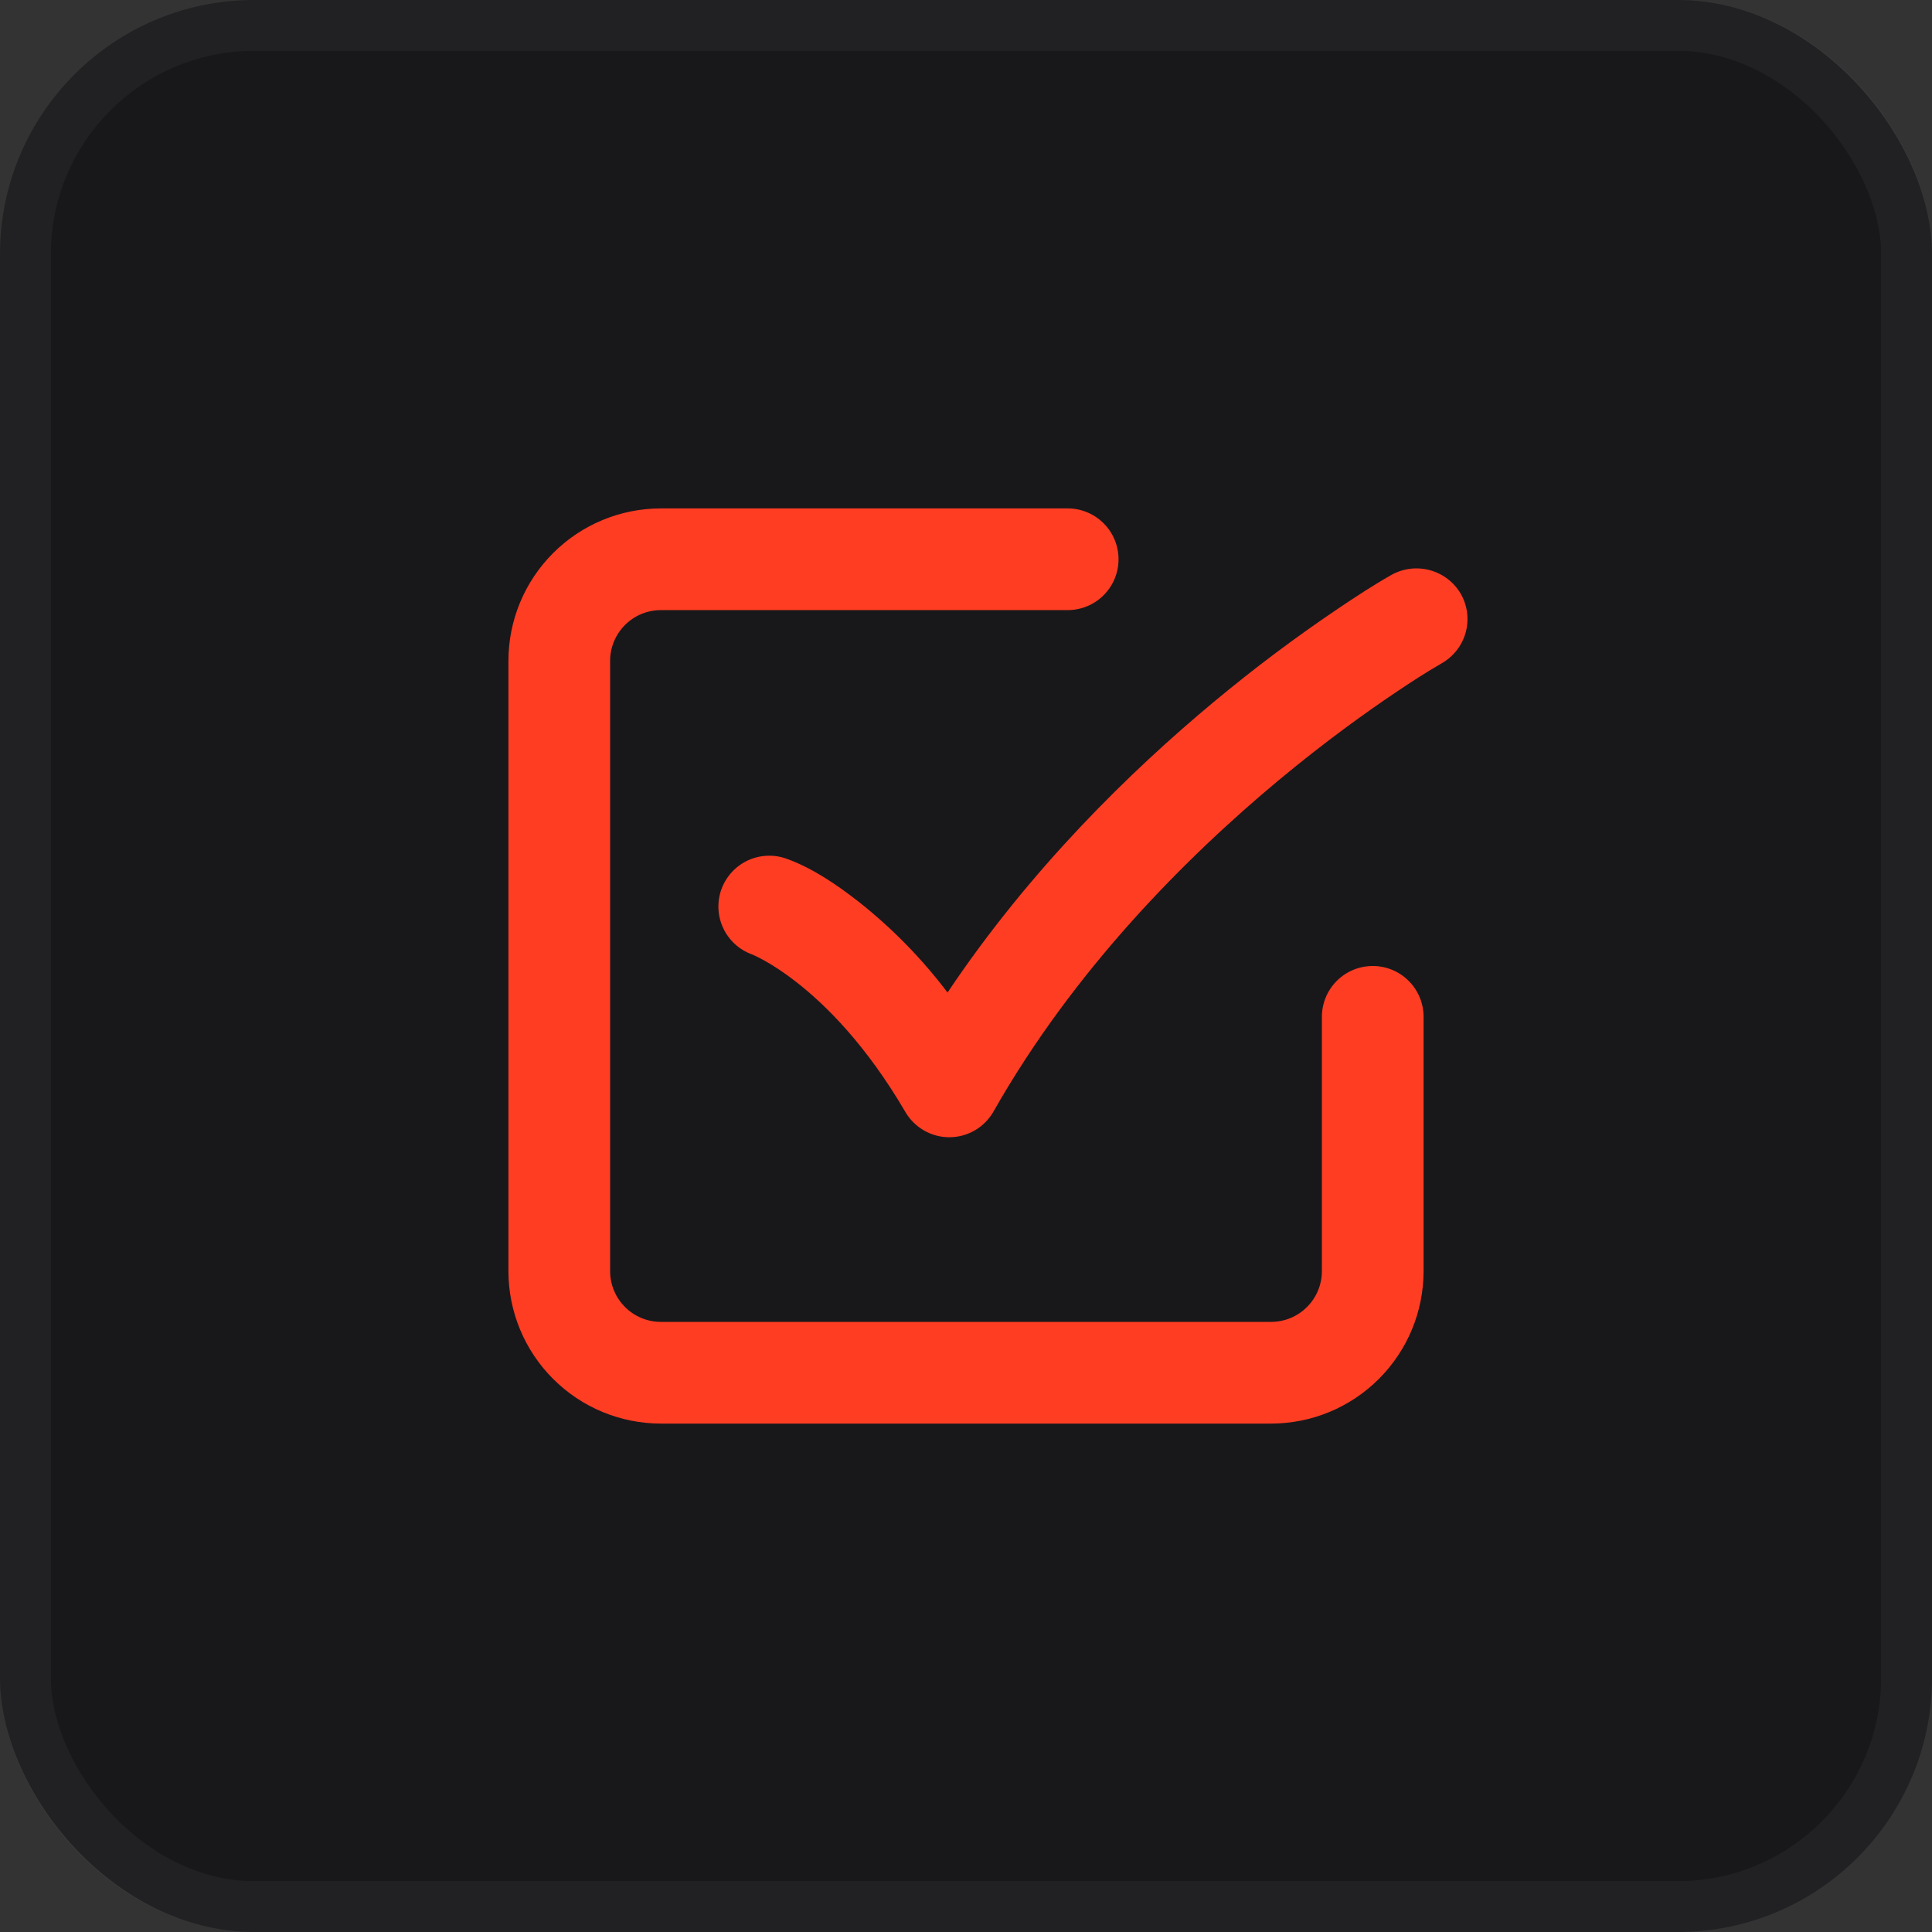
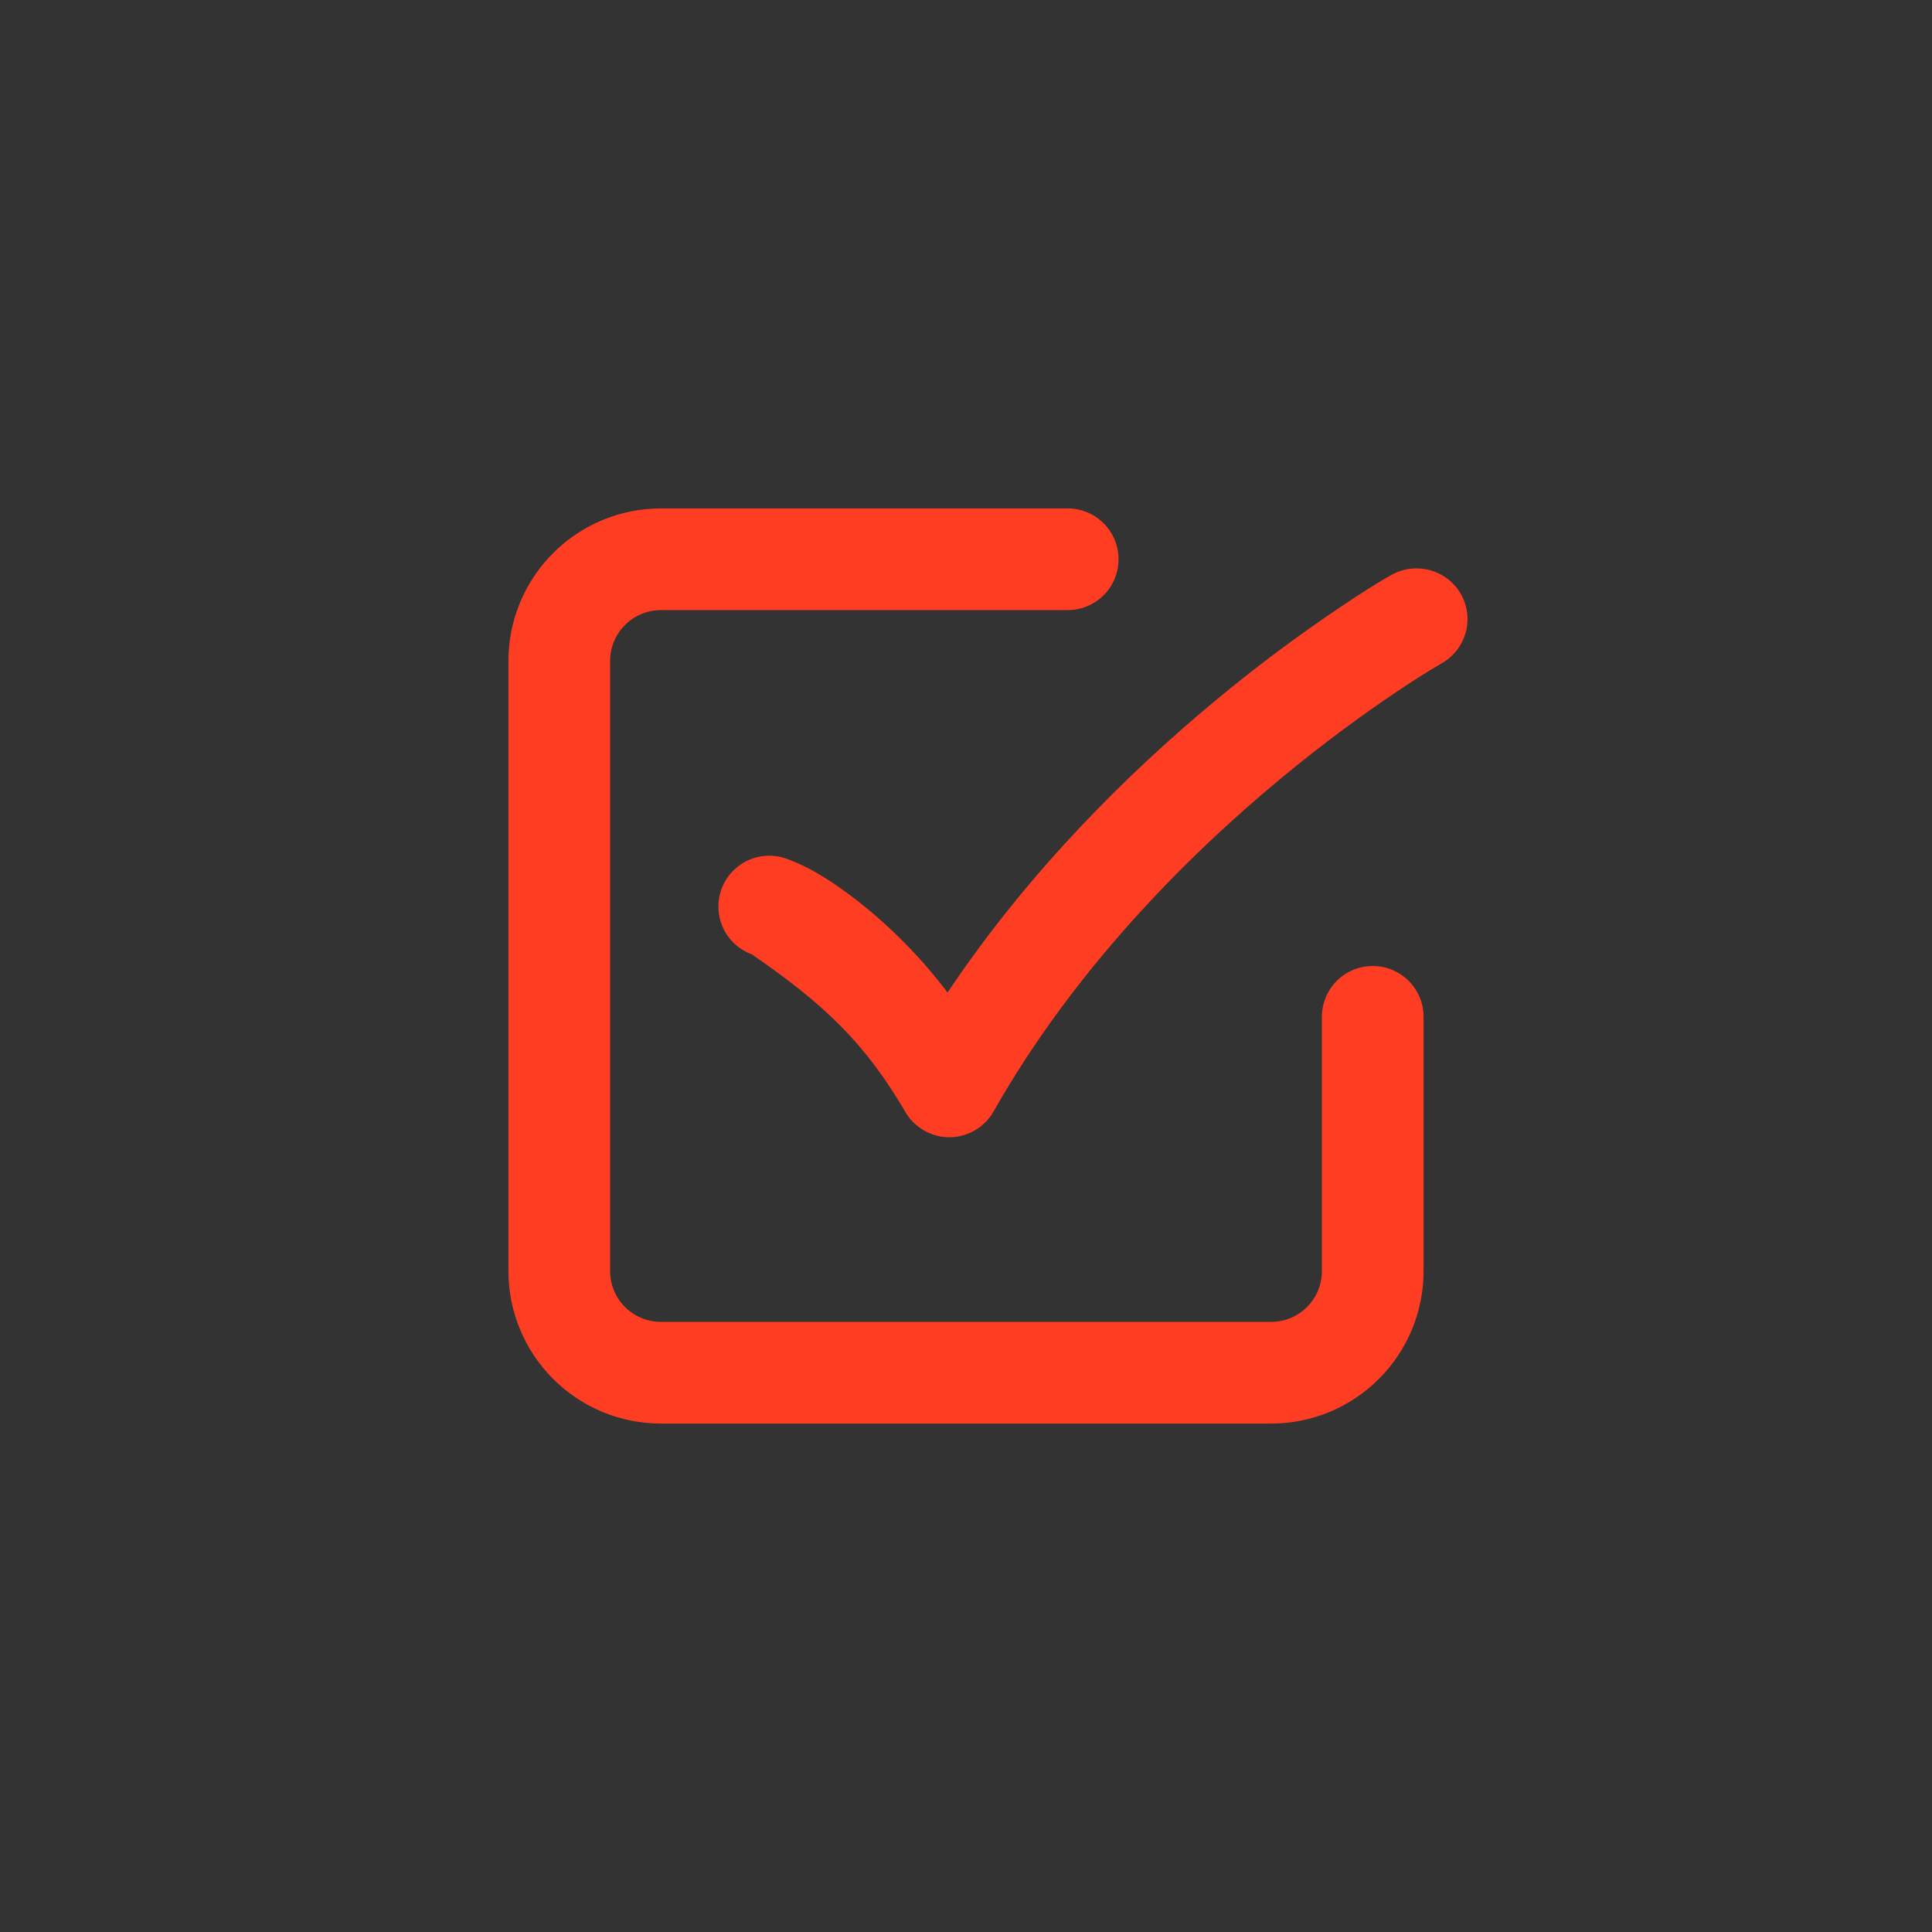
<svg xmlns="http://www.w3.org/2000/svg" width="38" height="38" viewBox="0 0 38 38" fill="none">
  <rect x="0" y="0" width="38" height="38" fill="#333333" stroke="none" />
-   <rect width="38" height="38" rx="5" fill="#18181B" />
-   <rect x="0.5" y="0.5" width="37" height="37" rx="4.5" stroke="#FAF5F3" stroke-opacity="0.04" />
  <g clip-path="url(#clip0_160_362)">
-     <path fill-rule="evenodd" clip-rule="evenodd" d="M13 10C12.204 10 11.441 10.316 10.879 10.879C10.316 11.441 10 12.204 10 13V25C10 25.796 10.316 26.559 10.879 27.121C11.441 27.684 12.204 28 13 28H25C25.796 28 26.559 27.684 27.121 27.121C27.684 26.559 28 25.796 28 25V20C28 19.735 27.895 19.48 27.707 19.293C27.52 19.105 27.265 19 27 19C26.735 19 26.48 19.105 26.293 19.293C26.105 19.48 26 19.735 26 20V25C26 25.265 25.895 25.52 25.707 25.707C25.52 25.895 25.265 26 25 26H13C12.735 26 12.48 25.895 12.293 25.707C12.105 25.52 12 25.265 12 25V13C12 12.735 12.105 12.48 12.293 12.293C12.48 12.105 12.735 12 13 12H21C21.265 12 21.52 11.895 21.707 11.707C21.895 11.52 22 11.265 22 11C22 10.735 21.895 10.48 21.707 10.293C21.52 10.105 21.265 10 21 10H13ZM28.358 13.045C28.588 12.914 28.757 12.697 28.828 12.441C28.898 12.185 28.864 11.912 28.733 11.682C28.6 11.453 28.383 11.286 28.128 11.216C27.873 11.146 27.6 11.178 27.369 11.307C27.016 11.507 26.675 11.731 26.339 11.957C25.487 12.53 24.665 13.147 23.876 13.804C22.234 15.17 20.262 17.094 18.637 19.522C18.133 18.856 17.546 18.256 16.891 17.738C16.464 17.405 15.989 17.078 15.476 16.892C15.227 16.801 14.951 16.812 14.71 16.923C14.469 17.035 14.283 17.238 14.191 17.486C14.1 17.735 14.111 18.011 14.223 18.251C14.334 18.492 14.537 18.679 14.786 18.77C14.811 18.78 15.156 18.92 15.662 19.315C16.24 19.765 17.038 20.554 17.808 21.872C17.897 22.024 18.024 22.149 18.176 22.236C18.329 22.324 18.502 22.369 18.677 22.368C18.853 22.367 19.025 22.32 19.177 22.231C19.329 22.142 19.454 22.015 19.541 21.862C21.125 19.071 23.328 16.862 25.155 15.342C26.065 14.585 26.875 14.006 27.453 13.618C27.748 13.419 28.048 13.224 28.357 13.046L28.358 13.045Z" fill="#FF3D23" />
+     <path fill-rule="evenodd" clip-rule="evenodd" d="M13 10C12.204 10 11.441 10.316 10.879 10.879C10.316 11.441 10 12.204 10 13V25C10 25.796 10.316 26.559 10.879 27.121C11.441 27.684 12.204 28 13 28H25C25.796 28 26.559 27.684 27.121 27.121C27.684 26.559 28 25.796 28 25V20C28 19.735 27.895 19.48 27.707 19.293C27.52 19.105 27.265 19 27 19C26.735 19 26.48 19.105 26.293 19.293C26.105 19.48 26 19.735 26 20V25C26 25.265 25.895 25.52 25.707 25.707C25.52 25.895 25.265 26 25 26H13C12.735 26 12.48 25.895 12.293 25.707C12.105 25.52 12 25.265 12 25V13C12 12.735 12.105 12.48 12.293 12.293C12.48 12.105 12.735 12 13 12H21C21.265 12 21.52 11.895 21.707 11.707C21.895 11.52 22 11.265 22 11C22 10.735 21.895 10.48 21.707 10.293C21.52 10.105 21.265 10 21 10H13ZM28.358 13.045C28.588 12.914 28.757 12.697 28.828 12.441C28.898 12.185 28.864 11.912 28.733 11.682C28.6 11.453 28.383 11.286 28.128 11.216C27.873 11.146 27.6 11.178 27.369 11.307C27.016 11.507 26.675 11.731 26.339 11.957C25.487 12.53 24.665 13.147 23.876 13.804C22.234 15.17 20.262 17.094 18.637 19.522C18.133 18.856 17.546 18.256 16.891 17.738C16.464 17.405 15.989 17.078 15.476 16.892C15.227 16.801 14.951 16.812 14.71 16.923C14.469 17.035 14.283 17.238 14.191 17.486C14.1 17.735 14.111 18.011 14.223 18.251C14.334 18.492 14.537 18.679 14.786 18.77C16.24 19.765 17.038 20.554 17.808 21.872C17.897 22.024 18.024 22.149 18.176 22.236C18.329 22.324 18.502 22.369 18.677 22.368C18.853 22.367 19.025 22.32 19.177 22.231C19.329 22.142 19.454 22.015 19.541 21.862C21.125 19.071 23.328 16.862 25.155 15.342C26.065 14.585 26.875 14.006 27.453 13.618C27.748 13.419 28.048 13.224 28.357 13.046L28.358 13.045Z" fill="#FF3D23" />
  </g>
  <defs>
    <clipPath id="clip0_160_362">
      <rect width="24" height="24" fill="white" transform="translate(7 7)" />
    </clipPath>
  </defs>
</svg>